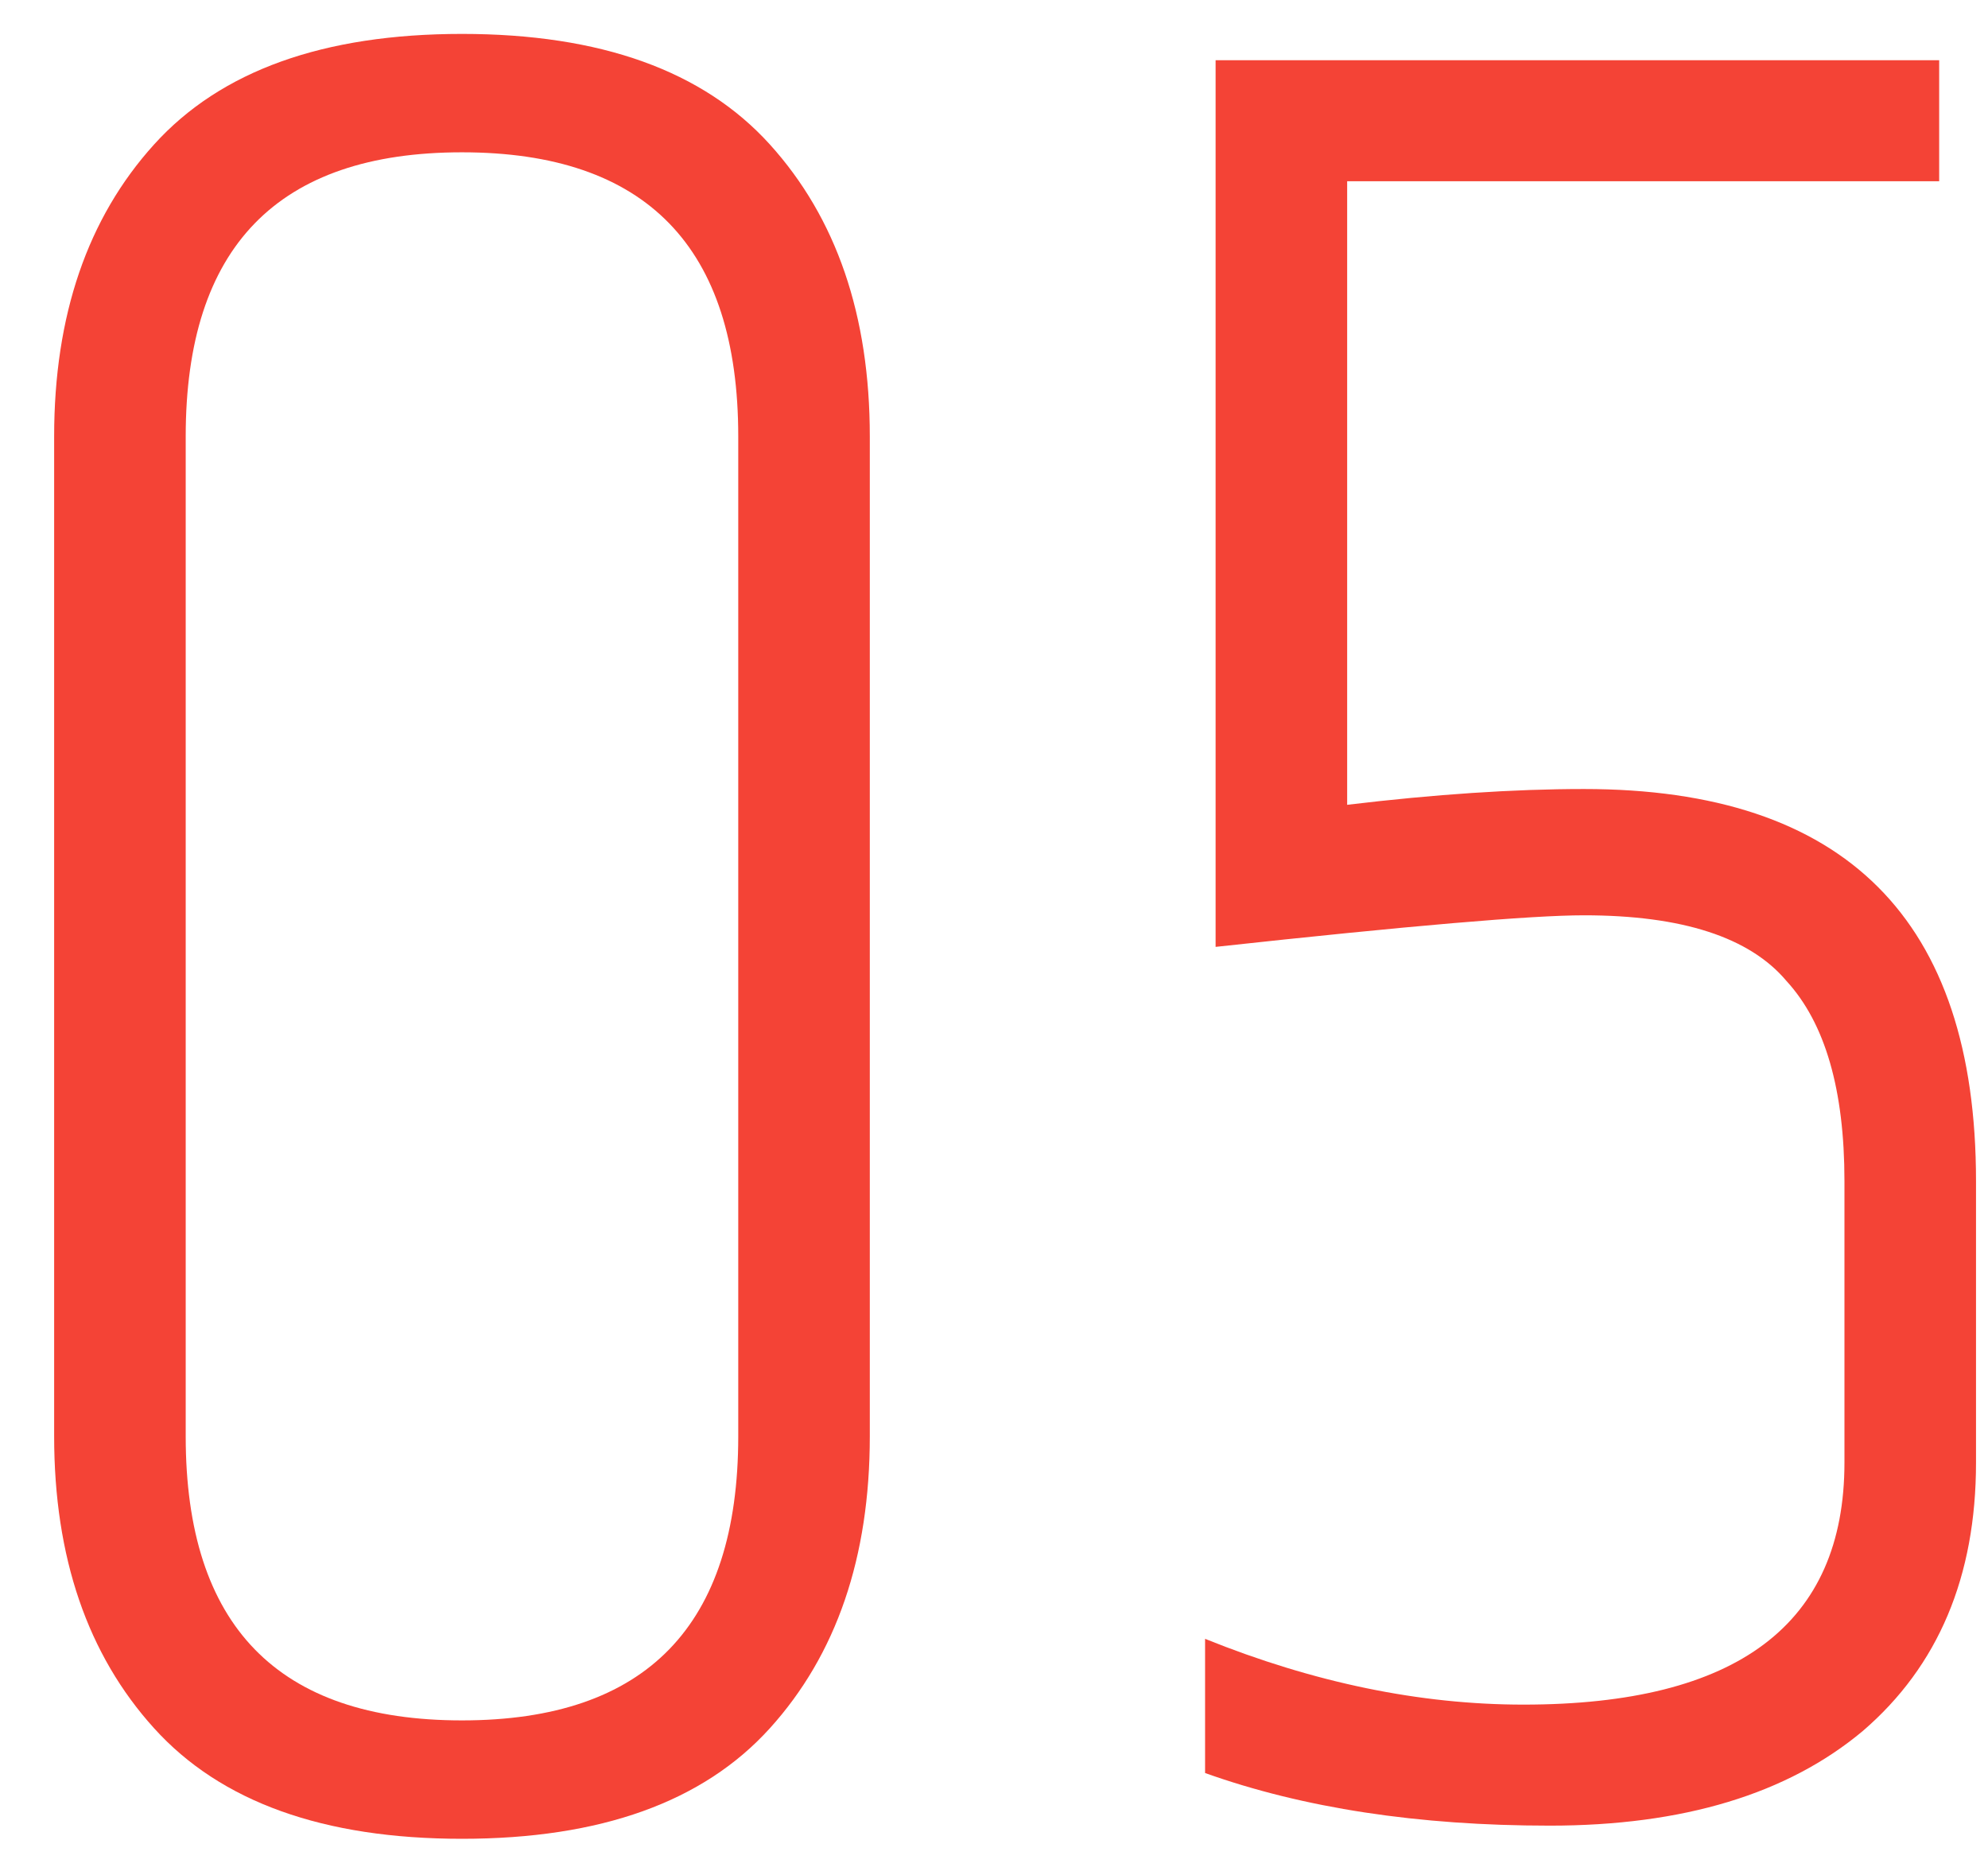
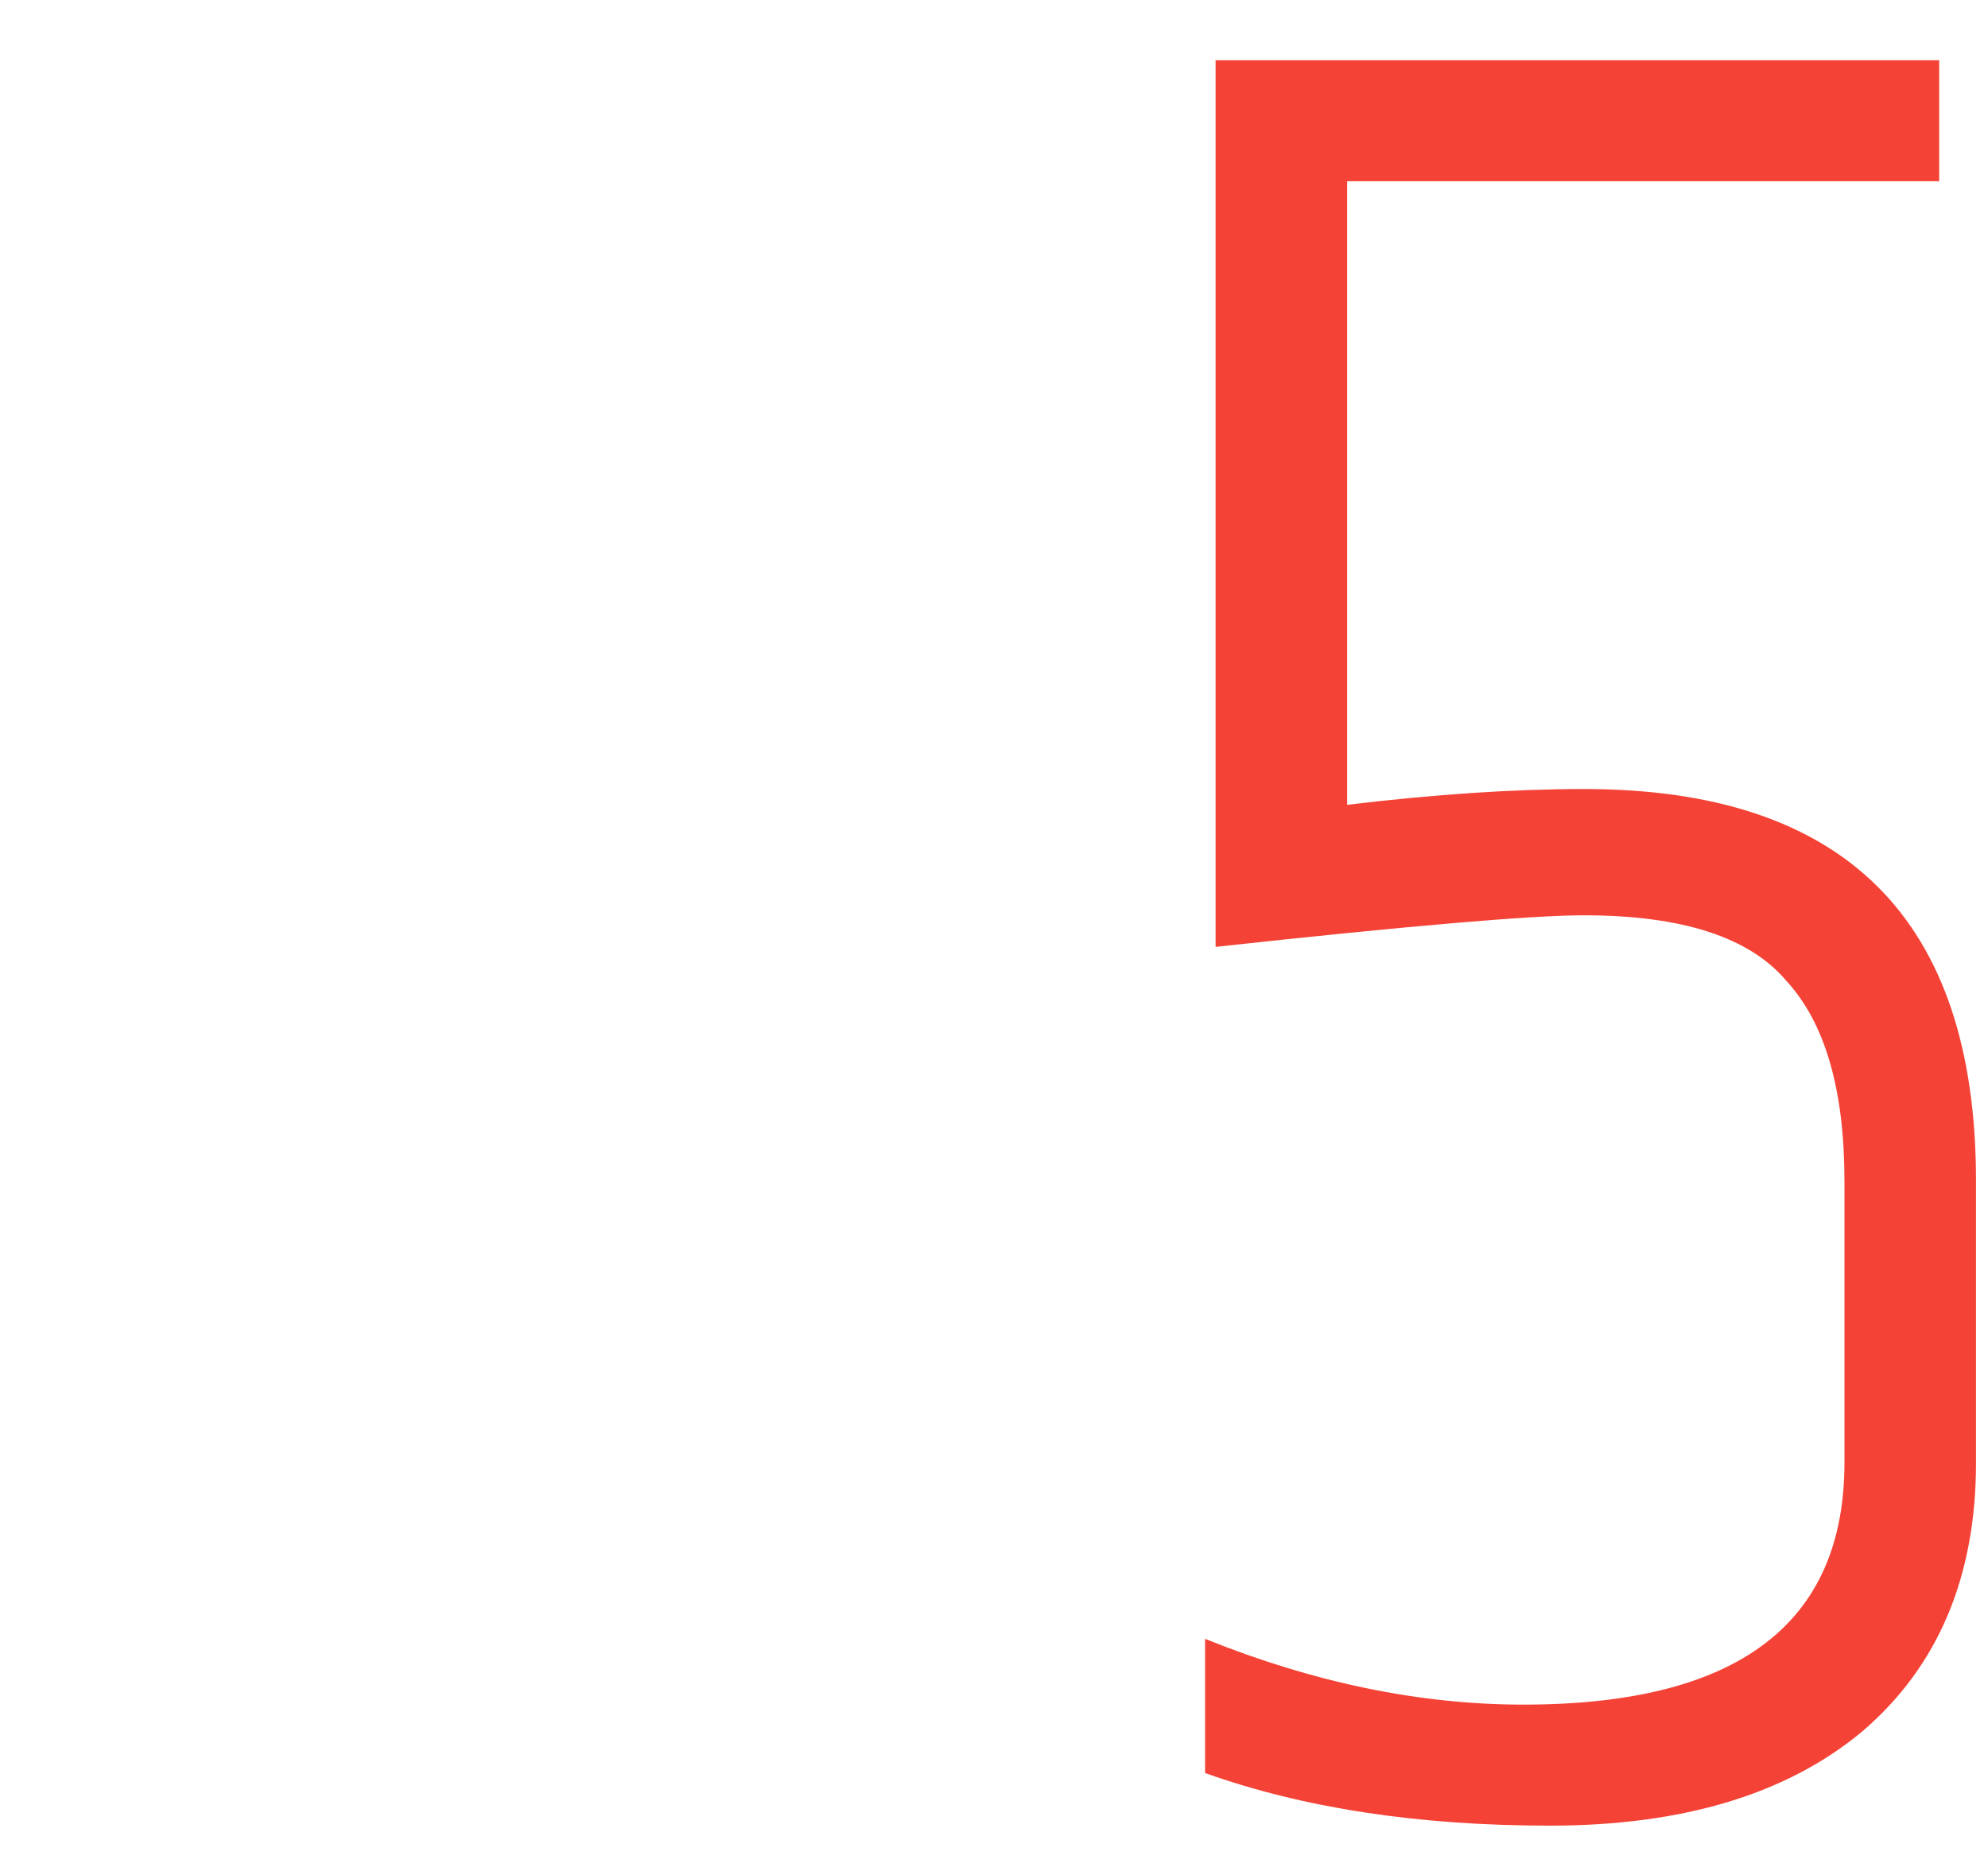
<svg xmlns="http://www.w3.org/2000/svg" width="34" height="32" viewBox="0 0 34 32" fill="none">
-   <path d="M12.626 7.465C12.626 4.225 11.051 2.605 7.901 2.605C4.751 2.605 3.176 4.225 3.176 7.465V24.565C3.176 27.805 4.751 29.425 7.901 29.425C11.051 29.425 12.626 27.805 12.626 24.565V7.465ZM0.926 7.465C0.926 5.395 1.496 3.73 2.636 2.47C3.776 1.21 5.531 0.58 7.901 0.58C10.271 0.58 12.026 1.21 13.166 2.47C14.306 3.73 14.876 5.395 14.876 7.465V24.565C14.876 26.635 14.306 28.3 13.166 29.56C12.026 30.82 10.271 31.45 7.901 31.45C5.531 31.45 3.776 30.82 2.636 29.56C1.496 28.3 0.926 26.635 0.926 24.565V7.465Z" fill="#F44336" />
  <path d="M20.79 1.03H33.165V3.1H23.04V13.765C24.54 13.585 25.89 13.495 27.09 13.495C31.56 13.495 33.795 15.73 33.795 20.2V25.015C33.795 26.965 33.15 28.495 31.86 29.605C30.57 30.685 28.785 31.225 26.505 31.225C24.255 31.225 22.29 30.925 20.61 30.325V28.03C22.47 28.78 24.285 29.155 26.055 29.155C29.715 29.155 31.545 27.775 31.545 25.015V20.2C31.545 18.64 31.215 17.5 30.555 16.78C29.925 16.03 28.77 15.655 27.09 15.655C26.19 15.655 24.09 15.835 20.79 16.195V1.03Z" fill="#F44336" />
</svg>